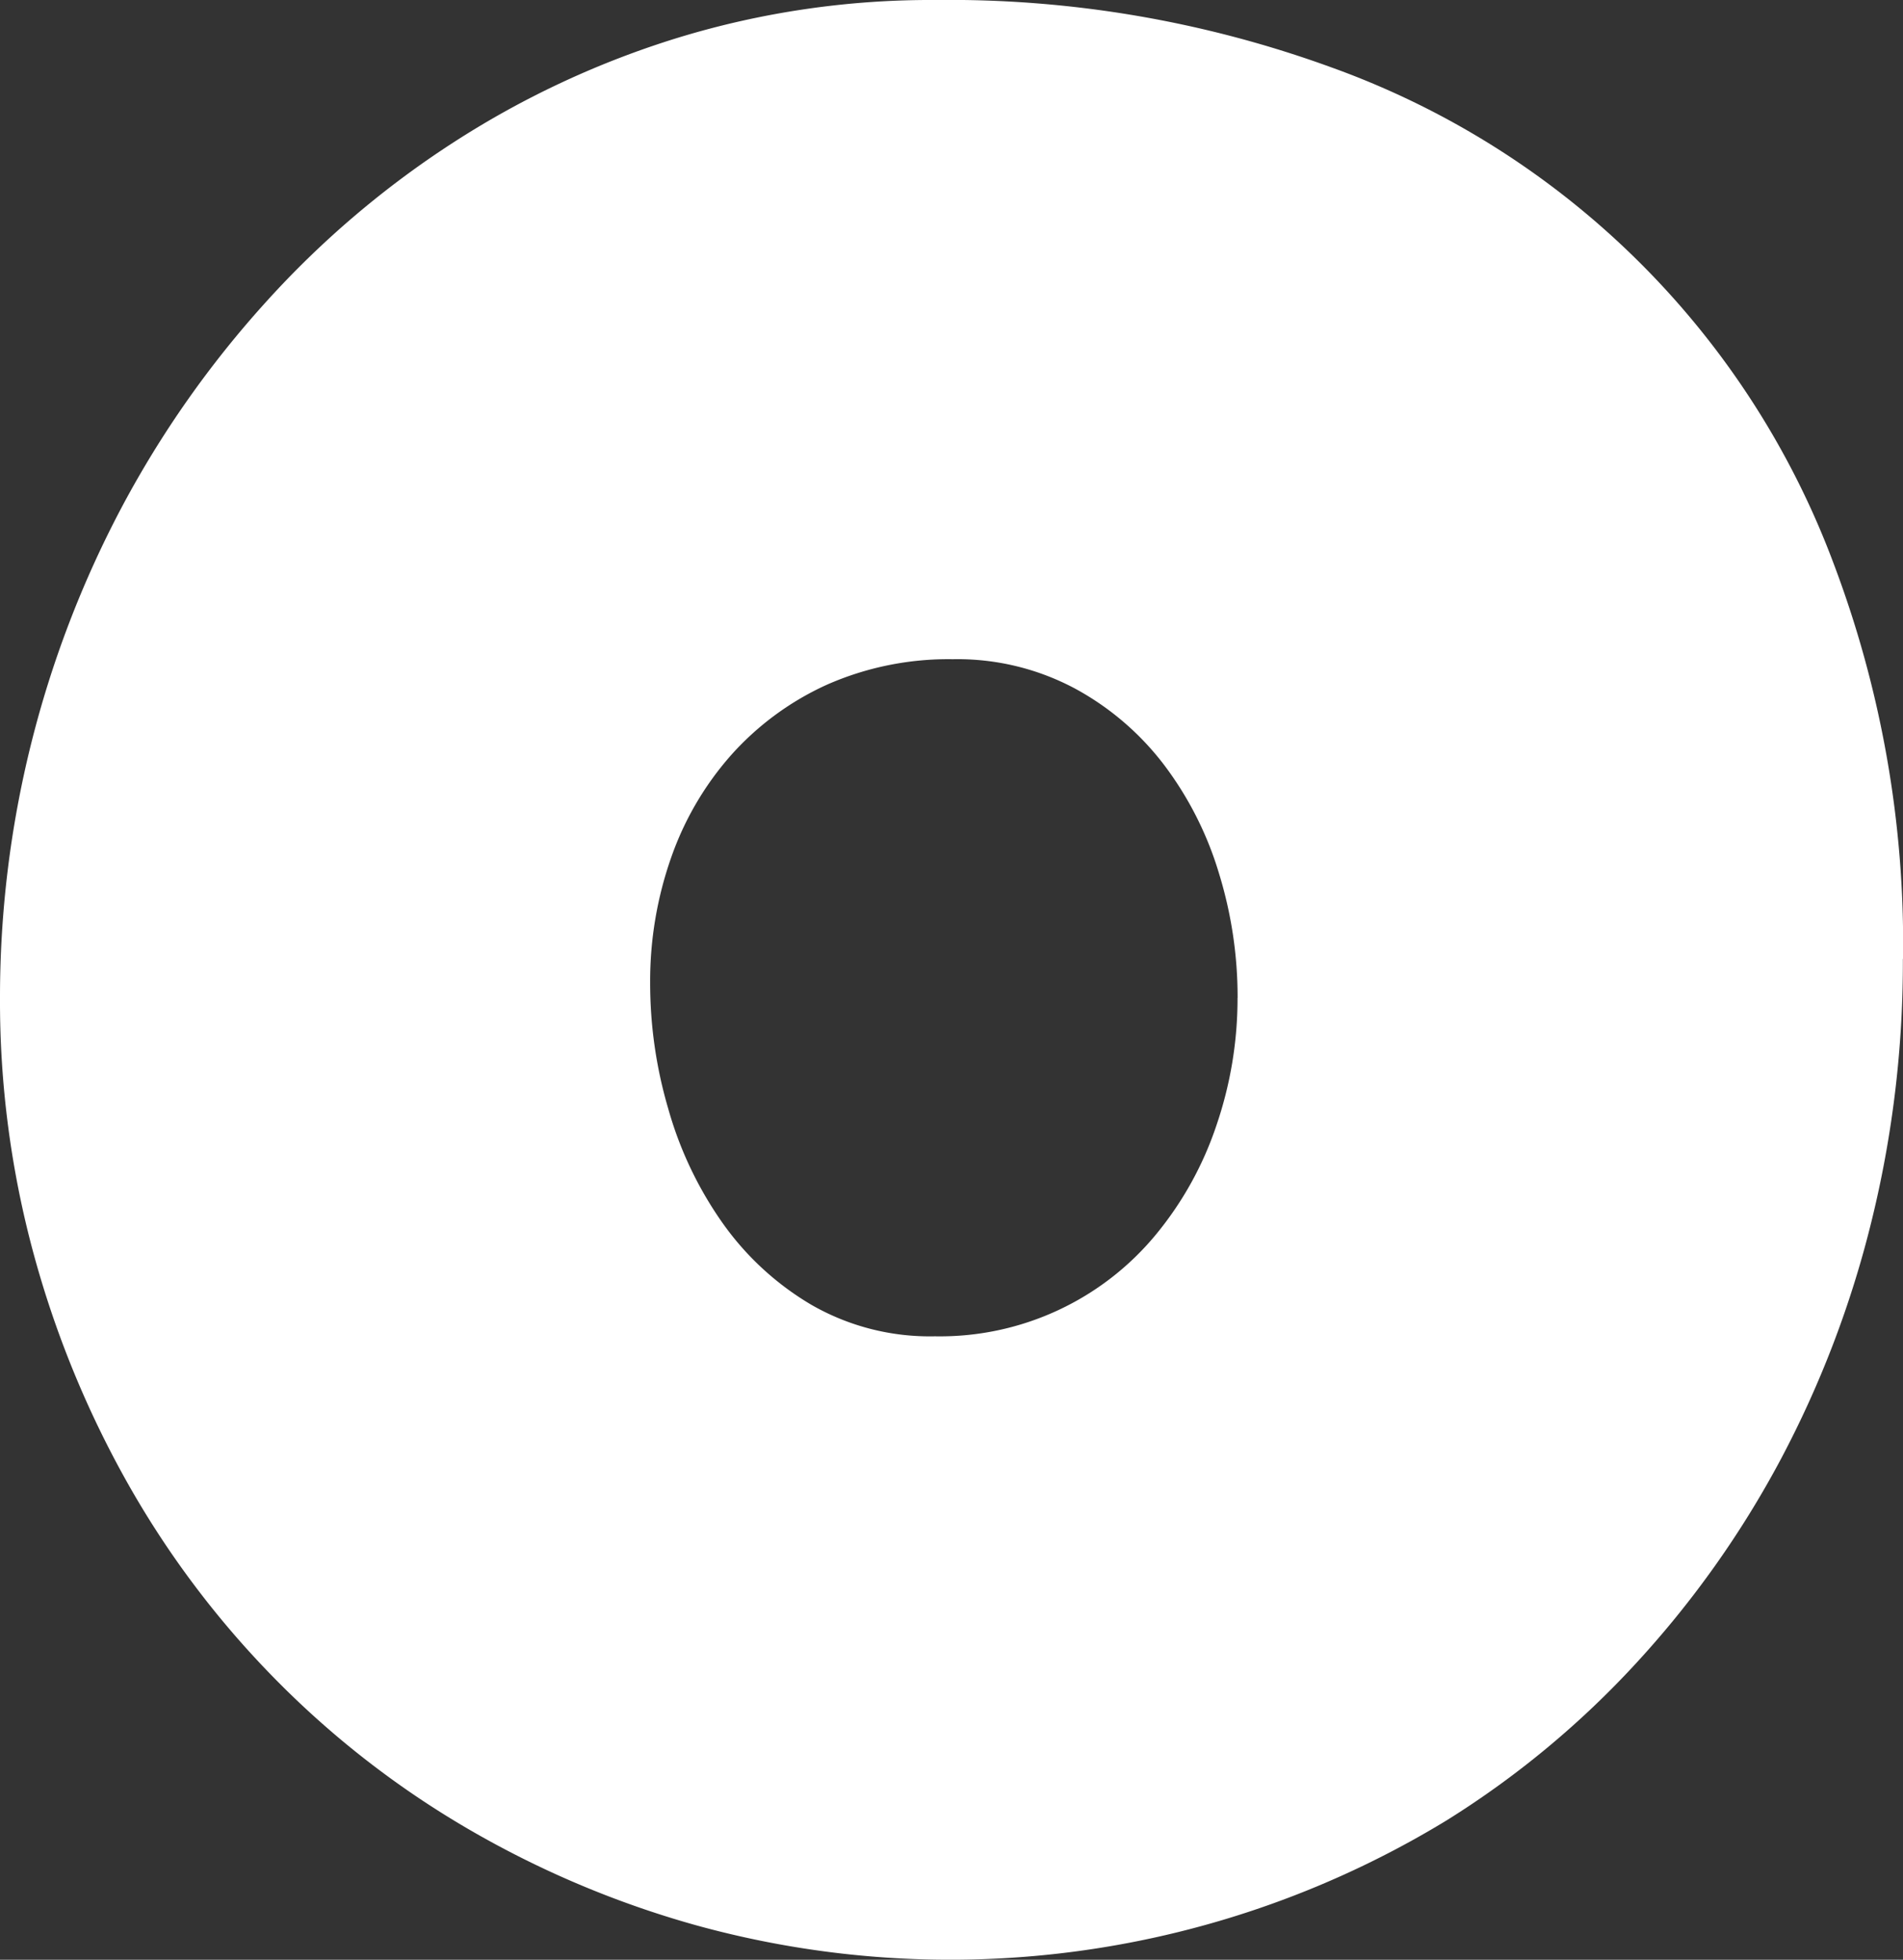
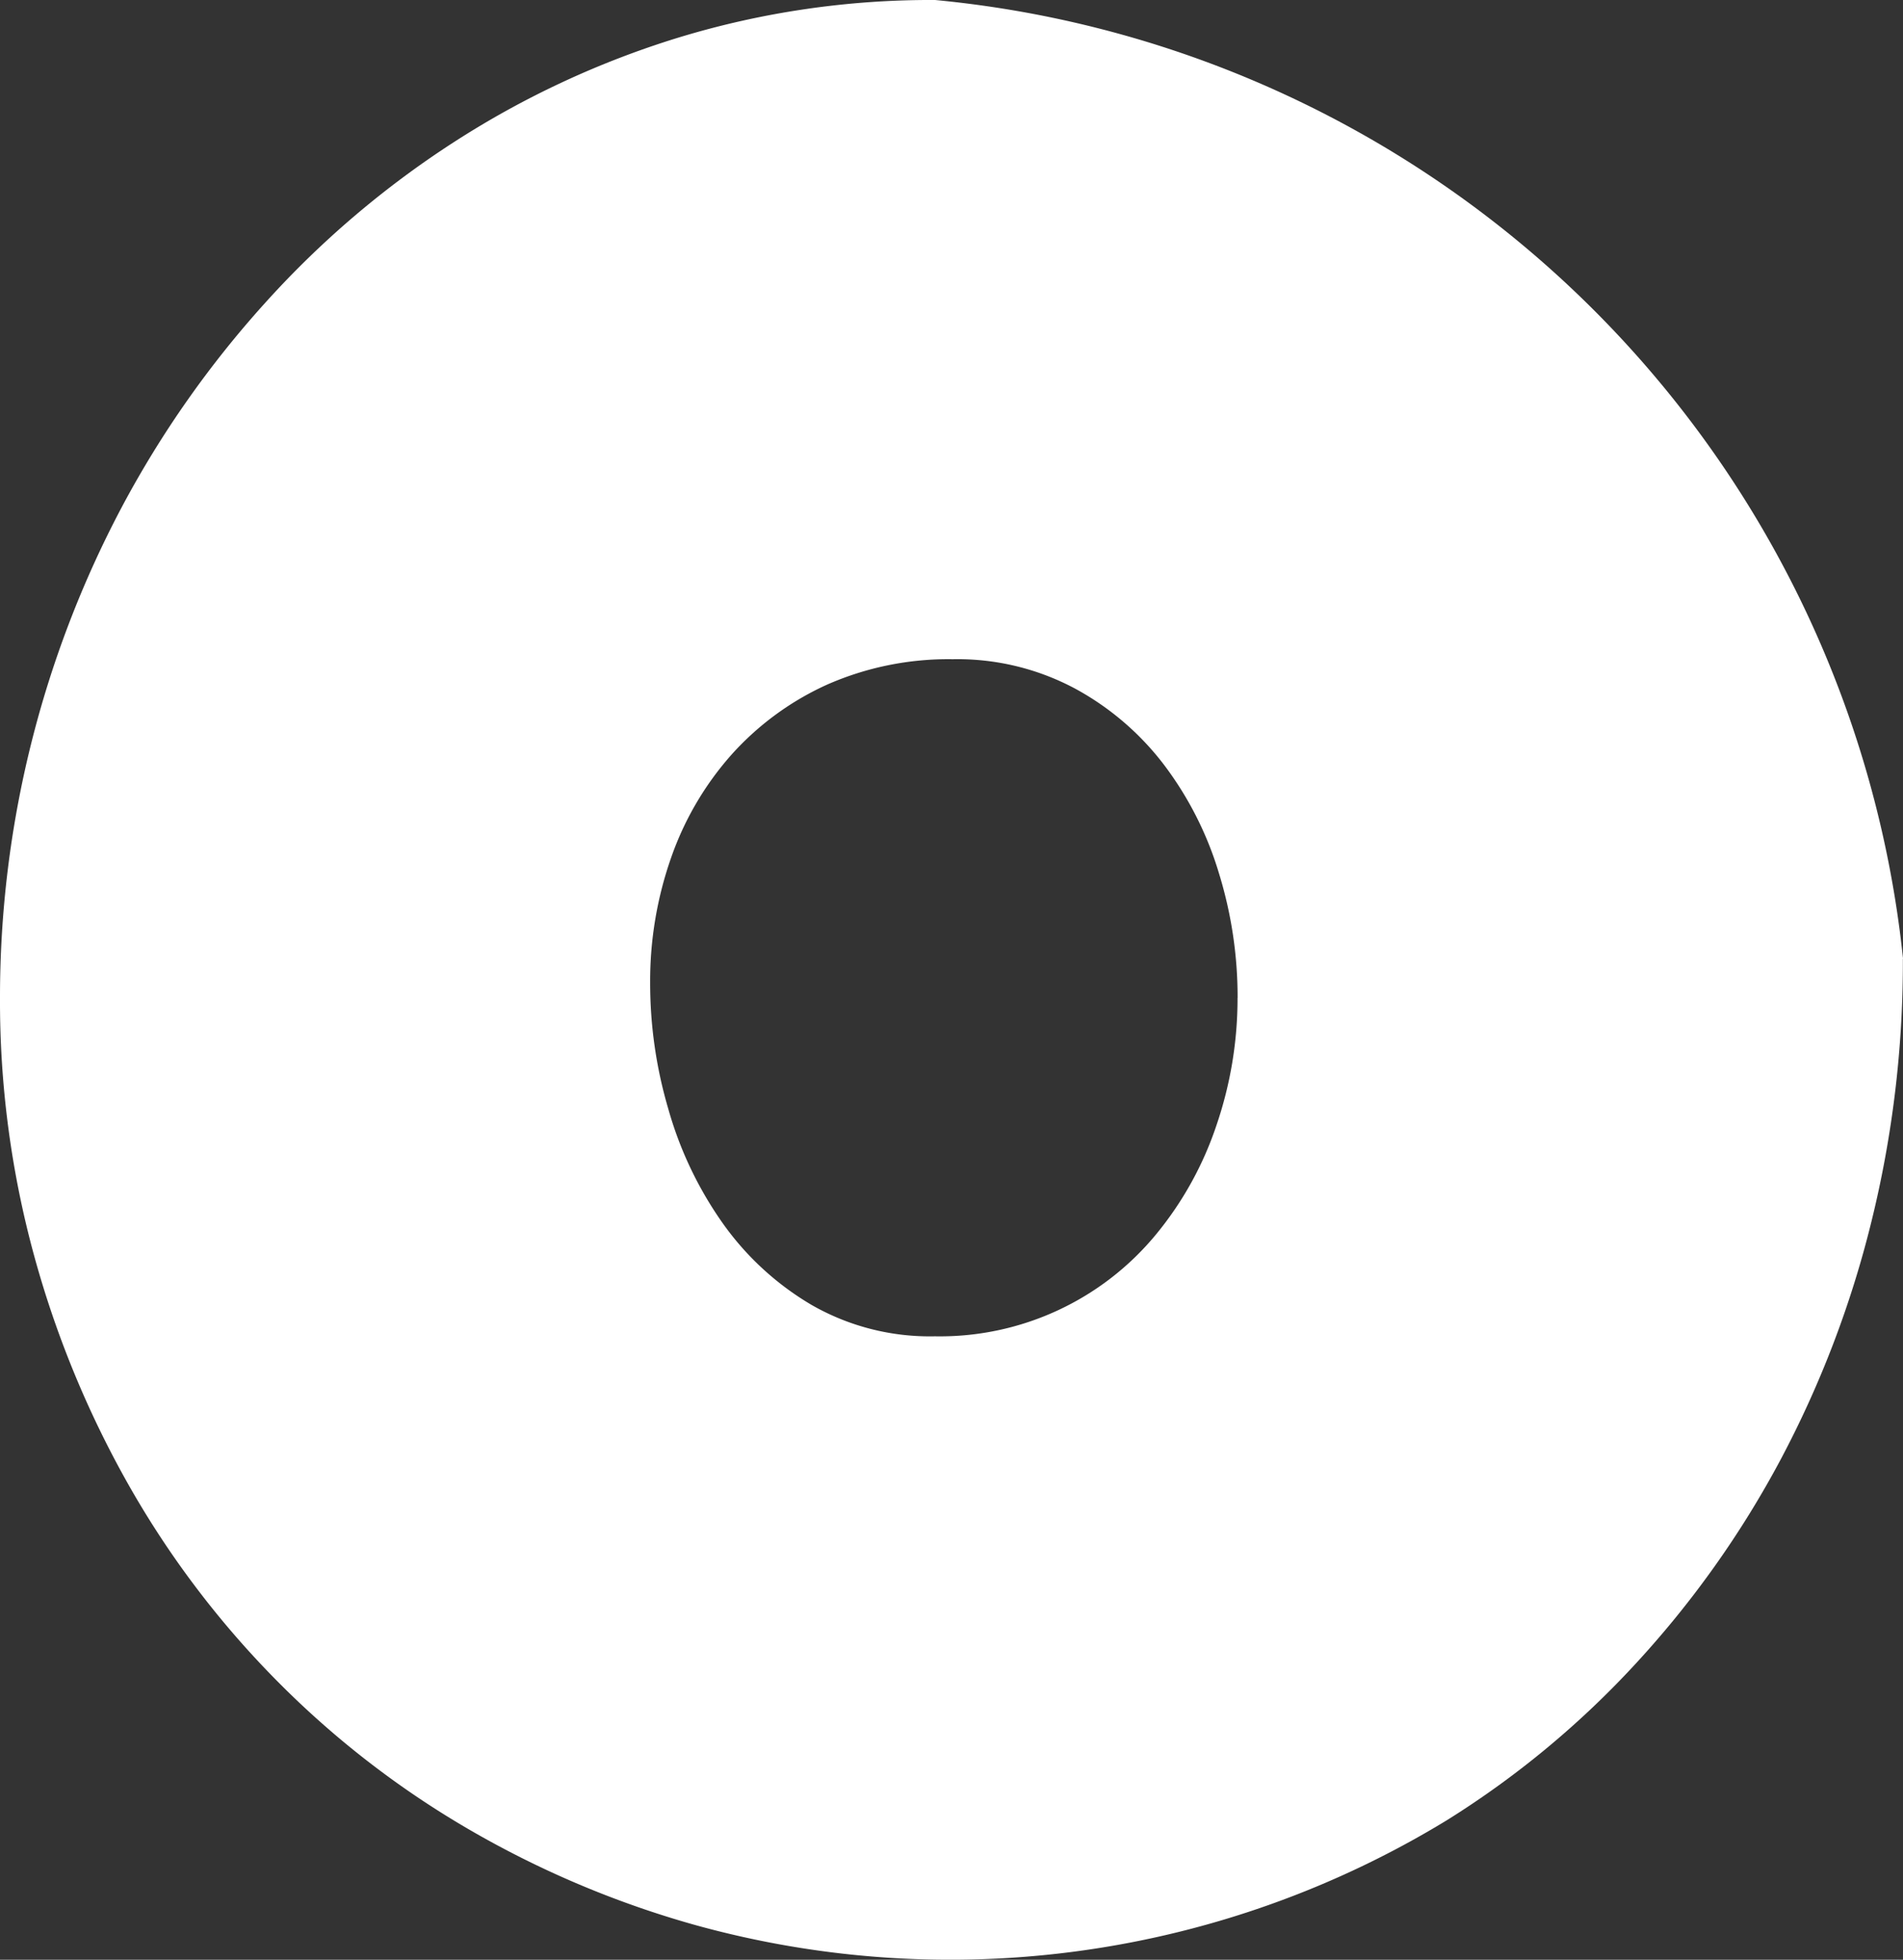
<svg xmlns="http://www.w3.org/2000/svg" width="163.006" height="167.873" viewBox="0 0 163.006 167.873">
  <rect x="0" y="0" width="163.006" height="167.873" fill="#333333" stroke="none" />
-   <path id="white_circle_2" d="M320.285,82.136a92.79,92.79,0,0,1-2.7,22.523A88.451,88.451,0,0,1,309.824,125a84.055,84.055,0,0,1-12.319,17.387,78.384,78.384,0,0,1-16.3,13.538,81.716,81.716,0,0,1-64.3,8.984,83.193,83.193,0,0,1-19.569-8.28A78.788,78.788,0,0,1,180.842,143.8a79.625,79.625,0,0,1-12.576-16.682,85.929,85.929,0,0,1-8.089-19.7,82.611,82.611,0,0,1-2.887-21.952,89.664,89.664,0,0,1,10.461-42.091,87.1,87.1,0,0,1,12.263-17.454,80.568,80.568,0,0,1,16.112-13.728A77.227,77.227,0,0,1,215.437,3.2,74.043,74.043,0,0,1,237.389-.01a95.681,95.681,0,0,1,33.946,5.773,71.88,71.88,0,0,1,42.986,42.416A92.113,92.113,0,0,1,320.3,82.125ZM263.3,85.471a36.009,36.009,0,0,0-1.611-10.719A29.388,29.388,0,0,0,257,65.51a23.873,23.873,0,0,0-7.642-6.545A21.371,21.371,0,0,0,238.9,56.459a25.786,25.786,0,0,0-10.775,2.182A24.646,24.646,0,0,0,219.98,64.6a26.324,26.324,0,0,0-5.2,8.85,31.891,31.891,0,0,0-1.8,10.719,38.07,38.07,0,0,0,1.544,10.775,32,32,0,0,0,4.621,9.756,24.627,24.627,0,0,0,7.642,7.06,20.346,20.346,0,0,0,10.584,2.7,23.977,23.977,0,0,0,18.987-8.783,29.313,29.313,0,0,0,5.136-9.309,33.546,33.546,0,0,0,1.8-10.909Z" transform="translate(-157.29 0.01)" fill="#fff" />
+   <path id="white_circle_2" d="M320.285,82.136a92.79,92.79,0,0,1-2.7,22.523A88.451,88.451,0,0,1,309.824,125a84.055,84.055,0,0,1-12.319,17.387,78.384,78.384,0,0,1-16.3,13.538,81.716,81.716,0,0,1-64.3,8.984,83.193,83.193,0,0,1-19.569-8.28A78.788,78.788,0,0,1,180.842,143.8a79.625,79.625,0,0,1-12.576-16.682,85.929,85.929,0,0,1-8.089-19.7,82.611,82.611,0,0,1-2.887-21.952,89.664,89.664,0,0,1,10.461-42.091,87.1,87.1,0,0,1,12.263-17.454,80.568,80.568,0,0,1,16.112-13.728A77.227,77.227,0,0,1,215.437,3.2,74.043,74.043,0,0,1,237.389-.01A92.113,92.113,0,0,1,320.3,82.125ZM263.3,85.471a36.009,36.009,0,0,0-1.611-10.719A29.388,29.388,0,0,0,257,65.51a23.873,23.873,0,0,0-7.642-6.545A21.371,21.371,0,0,0,238.9,56.459a25.786,25.786,0,0,0-10.775,2.182A24.646,24.646,0,0,0,219.98,64.6a26.324,26.324,0,0,0-5.2,8.85,31.891,31.891,0,0,0-1.8,10.719,38.07,38.07,0,0,0,1.544,10.775,32,32,0,0,0,4.621,9.756,24.627,24.627,0,0,0,7.642,7.06,20.346,20.346,0,0,0,10.584,2.7,23.977,23.977,0,0,0,18.987-8.783,29.313,29.313,0,0,0,5.136-9.309,33.546,33.546,0,0,0,1.8-10.909Z" transform="translate(-157.29 0.01)" fill="#fff" />
</svg>